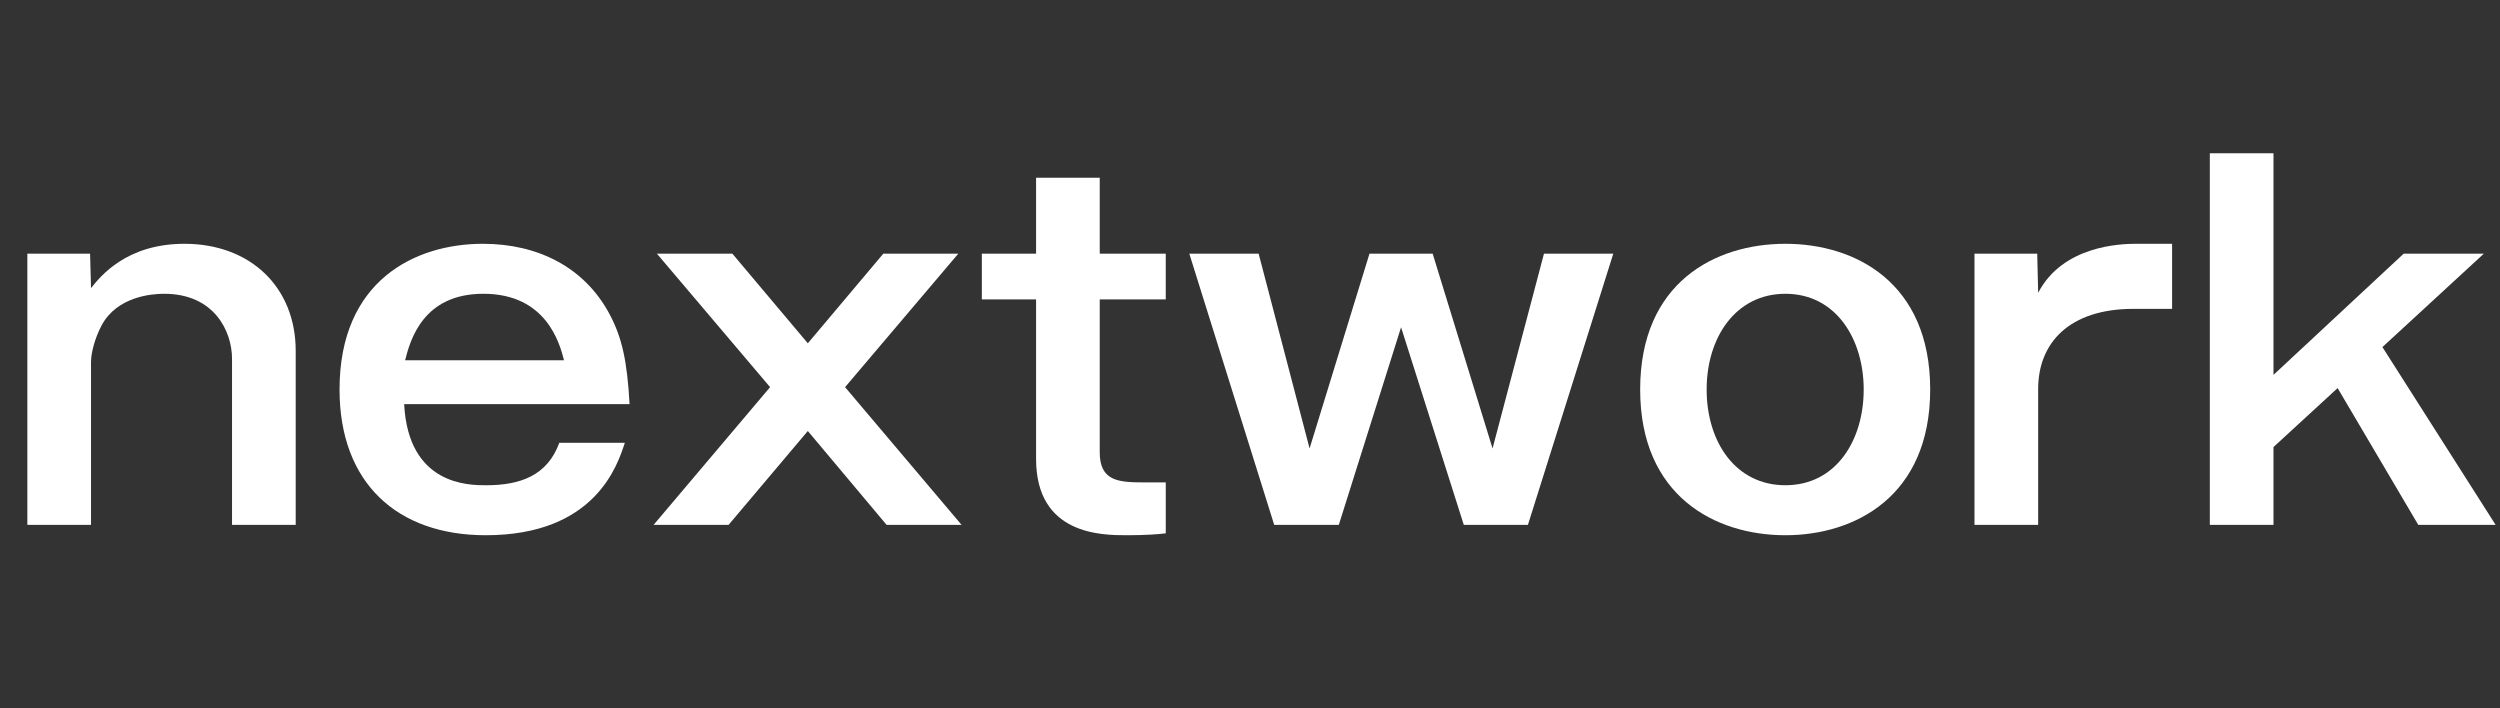
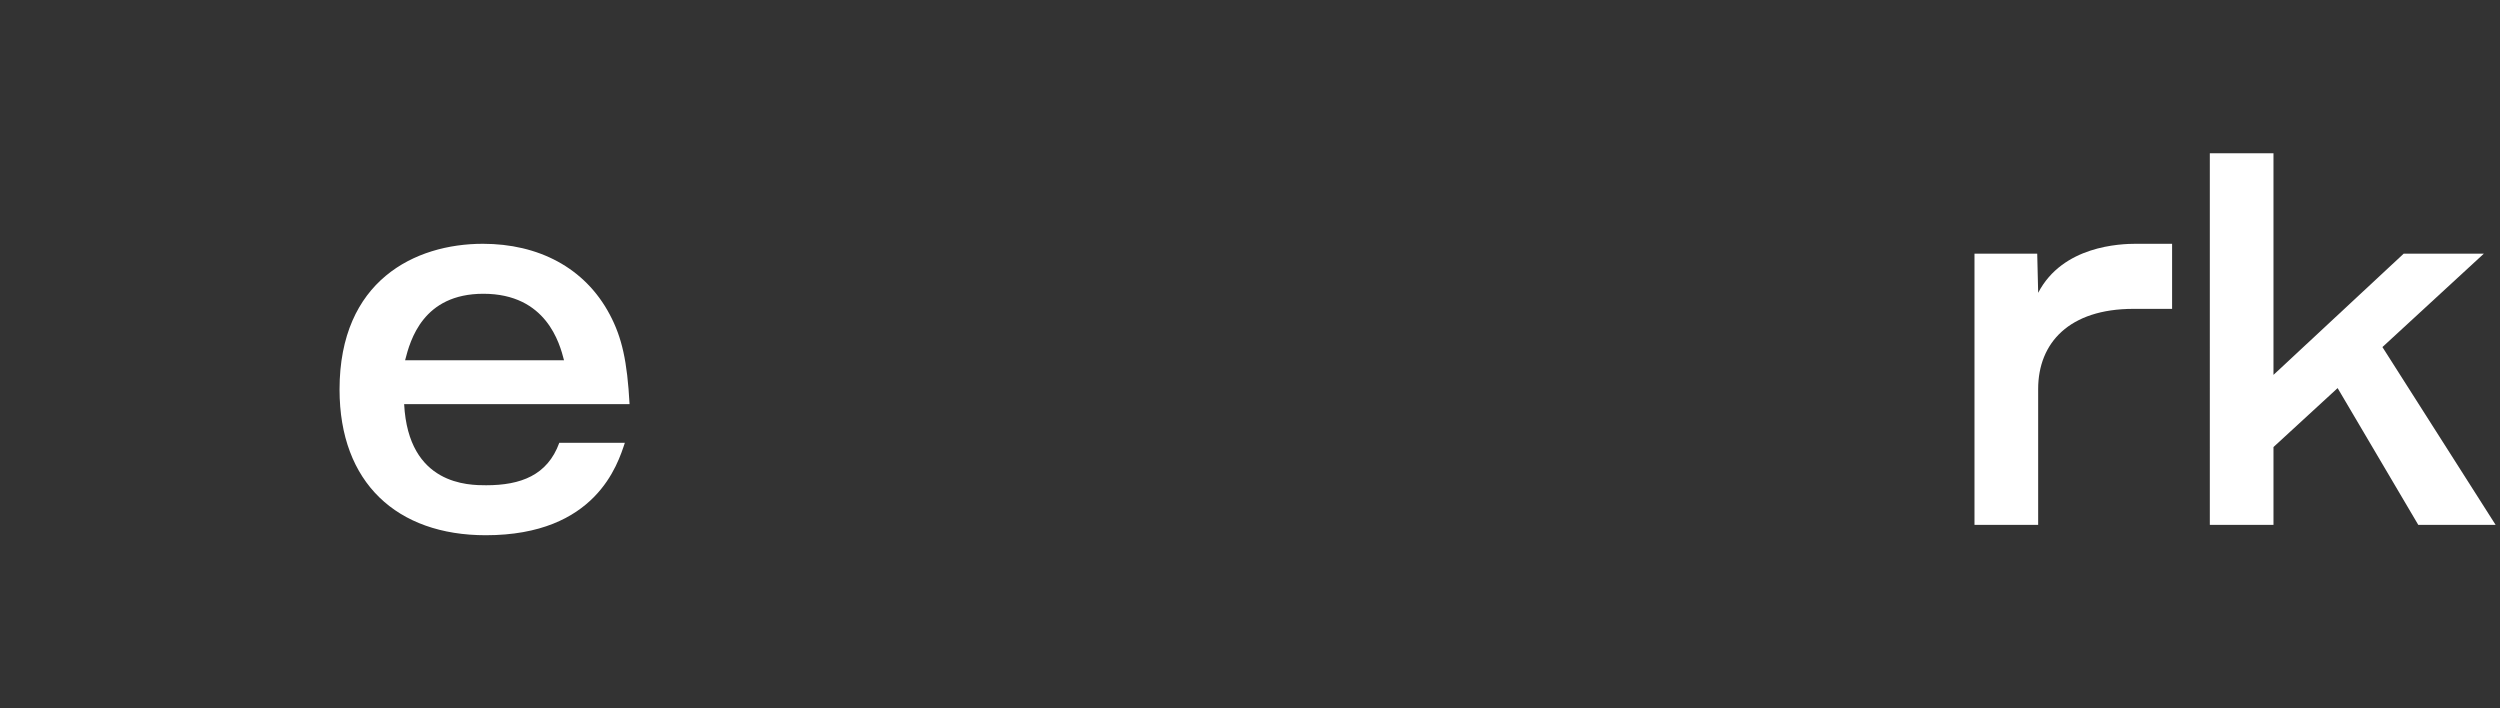
<svg xmlns="http://www.w3.org/2000/svg" version="1.1" id="レイヤー_1" x="0px" y="0px" width="240px" height="68px" viewBox="0 0 240 68" enable-background="new 0 0 240 68" xml:space="preserve">
  <rect x="0" y="0" width="240" height="68" fill="#333333" stroke="none" />
  <g>
-     <path fill="#FFFFFF" d="M8.647,24.354l0.091,3.305c0.905-1.132,3.396-4.255,8.964-4.255c6.338,0,10.685,4.165,10.685,10.277v16.706   h-6.112V34.45c0-2.671-1.721-6.248-6.52-6.248c-1.222,0-4.482,0.271-5.976,2.988c-0.724,1.358-1.041,2.762-1.041,3.577v15.619   H2.626V24.354H8.647z" />
    <path fill="#FFFFFF" d="M59.986,42.508c-0.679,2.038-2.762,8.874-13.355,8.874c-8.511,0-14.035-5.025-14.035-13.989   c0-10.458,7.244-13.989,13.763-13.989c5.297,0,9.779,2.264,12.178,6.791c1.177,2.219,1.675,4.482,1.901,8.602h-21.64   c0.407,7.787,6.202,7.787,7.877,7.787c3.305,0,5.885-0.951,7.017-4.075H59.986z M54.146,34.586   c-0.407-1.585-1.675-6.384-7.742-6.384c-5.795,0-7.017,4.437-7.515,6.384H54.146z" />
-     <path fill="#FFFFFF" d="M70.308,24.354l7.244,8.602l7.244-8.602h7.198L81.127,37.166l11.183,13.22h-7.198l-7.561-9.01l-7.606,9.01   h-7.198l11.182-13.22L63.064,24.354H70.308z" />
-     <path fill="#FFFFFF" d="M105.574,24.354h6.338v4.391h-6.338v14.669c0,2.762,1.766,2.897,4.256,2.897h2.083V51.2   c-0.725,0.091-1.947,0.182-3.712,0.182c-2.399,0-8.738,0-8.738-7.334V28.745h-5.207v-4.391h5.207v-7.289h6.112V24.354z" />
-     <path fill="#FFFFFF" d="M120.83,24.354l4.89,18.698l5.75-18.698h6.066l5.749,18.698l4.936-18.698h6.654l-8.194,26.032h-6.157   l-6.021-18.969l-5.977,18.969h-6.202l-8.149-26.032H120.83z" />
-     <path fill="#FFFFFF" d="M185.298,37.393c0,10.276-7.244,13.989-13.899,13.989c-6.745,0-13.943-3.758-13.943-13.989   c0-10.277,7.198-13.989,13.943-13.989C178.099,23.403,185.298,27.116,185.298,37.393z M163.838,37.393   c0,5.07,2.808,9.19,7.561,9.19c4.89,0,7.516-4.347,7.516-9.19c0-4.799-2.626-9.19-7.516-9.19   C166.646,28.202,163.838,32.367,163.838,37.393z" />
    <path fill="#FFFFFF" d="M195.573,24.354l0.091,3.757c2.354-4.527,7.877-4.708,9.416-4.708h3.441v6.248h-3.713   c-6.157,0-9.145,3.26-9.145,7.697v13.038h-6.112V24.354H195.573z" />
    <path fill="#FFFFFF" d="M218.254,14.711v21.277l12.496-11.634h7.696l-9.734,8.964l10.866,17.068h-7.425l-7.742-13.129l-6.157,5.659   v7.47h-6.111V14.711H218.254z" />
  </g>
</svg>